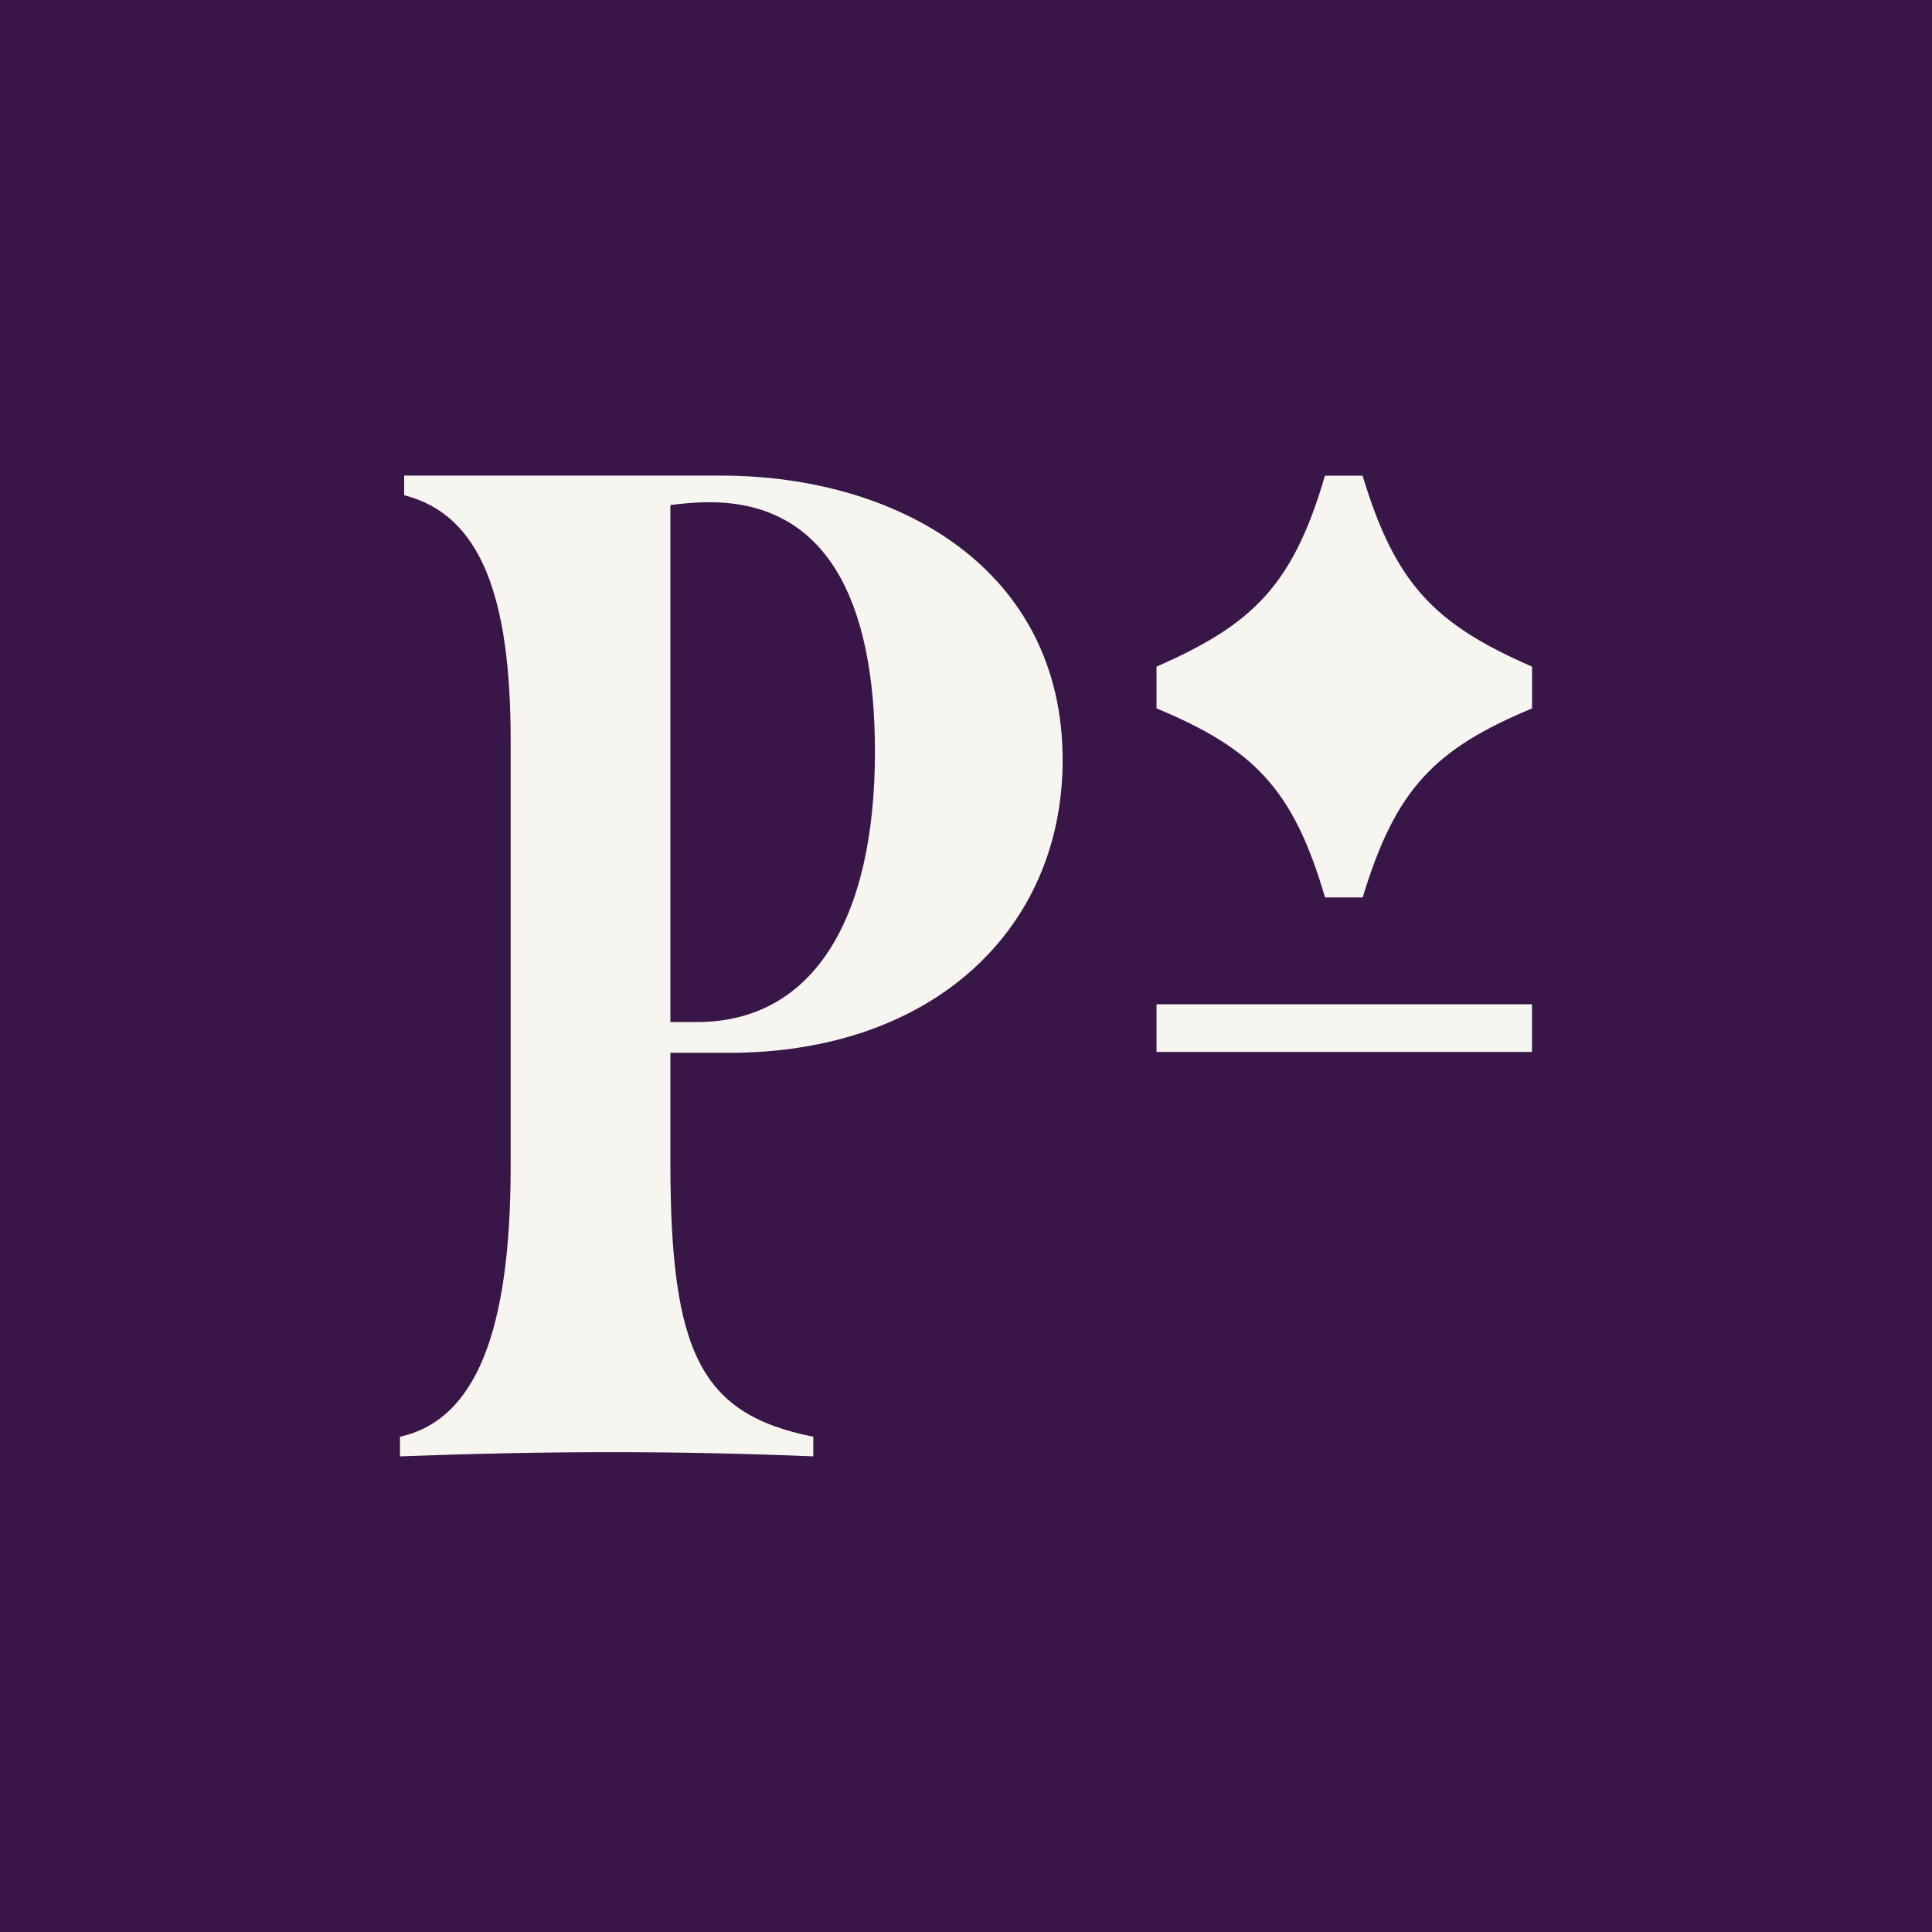
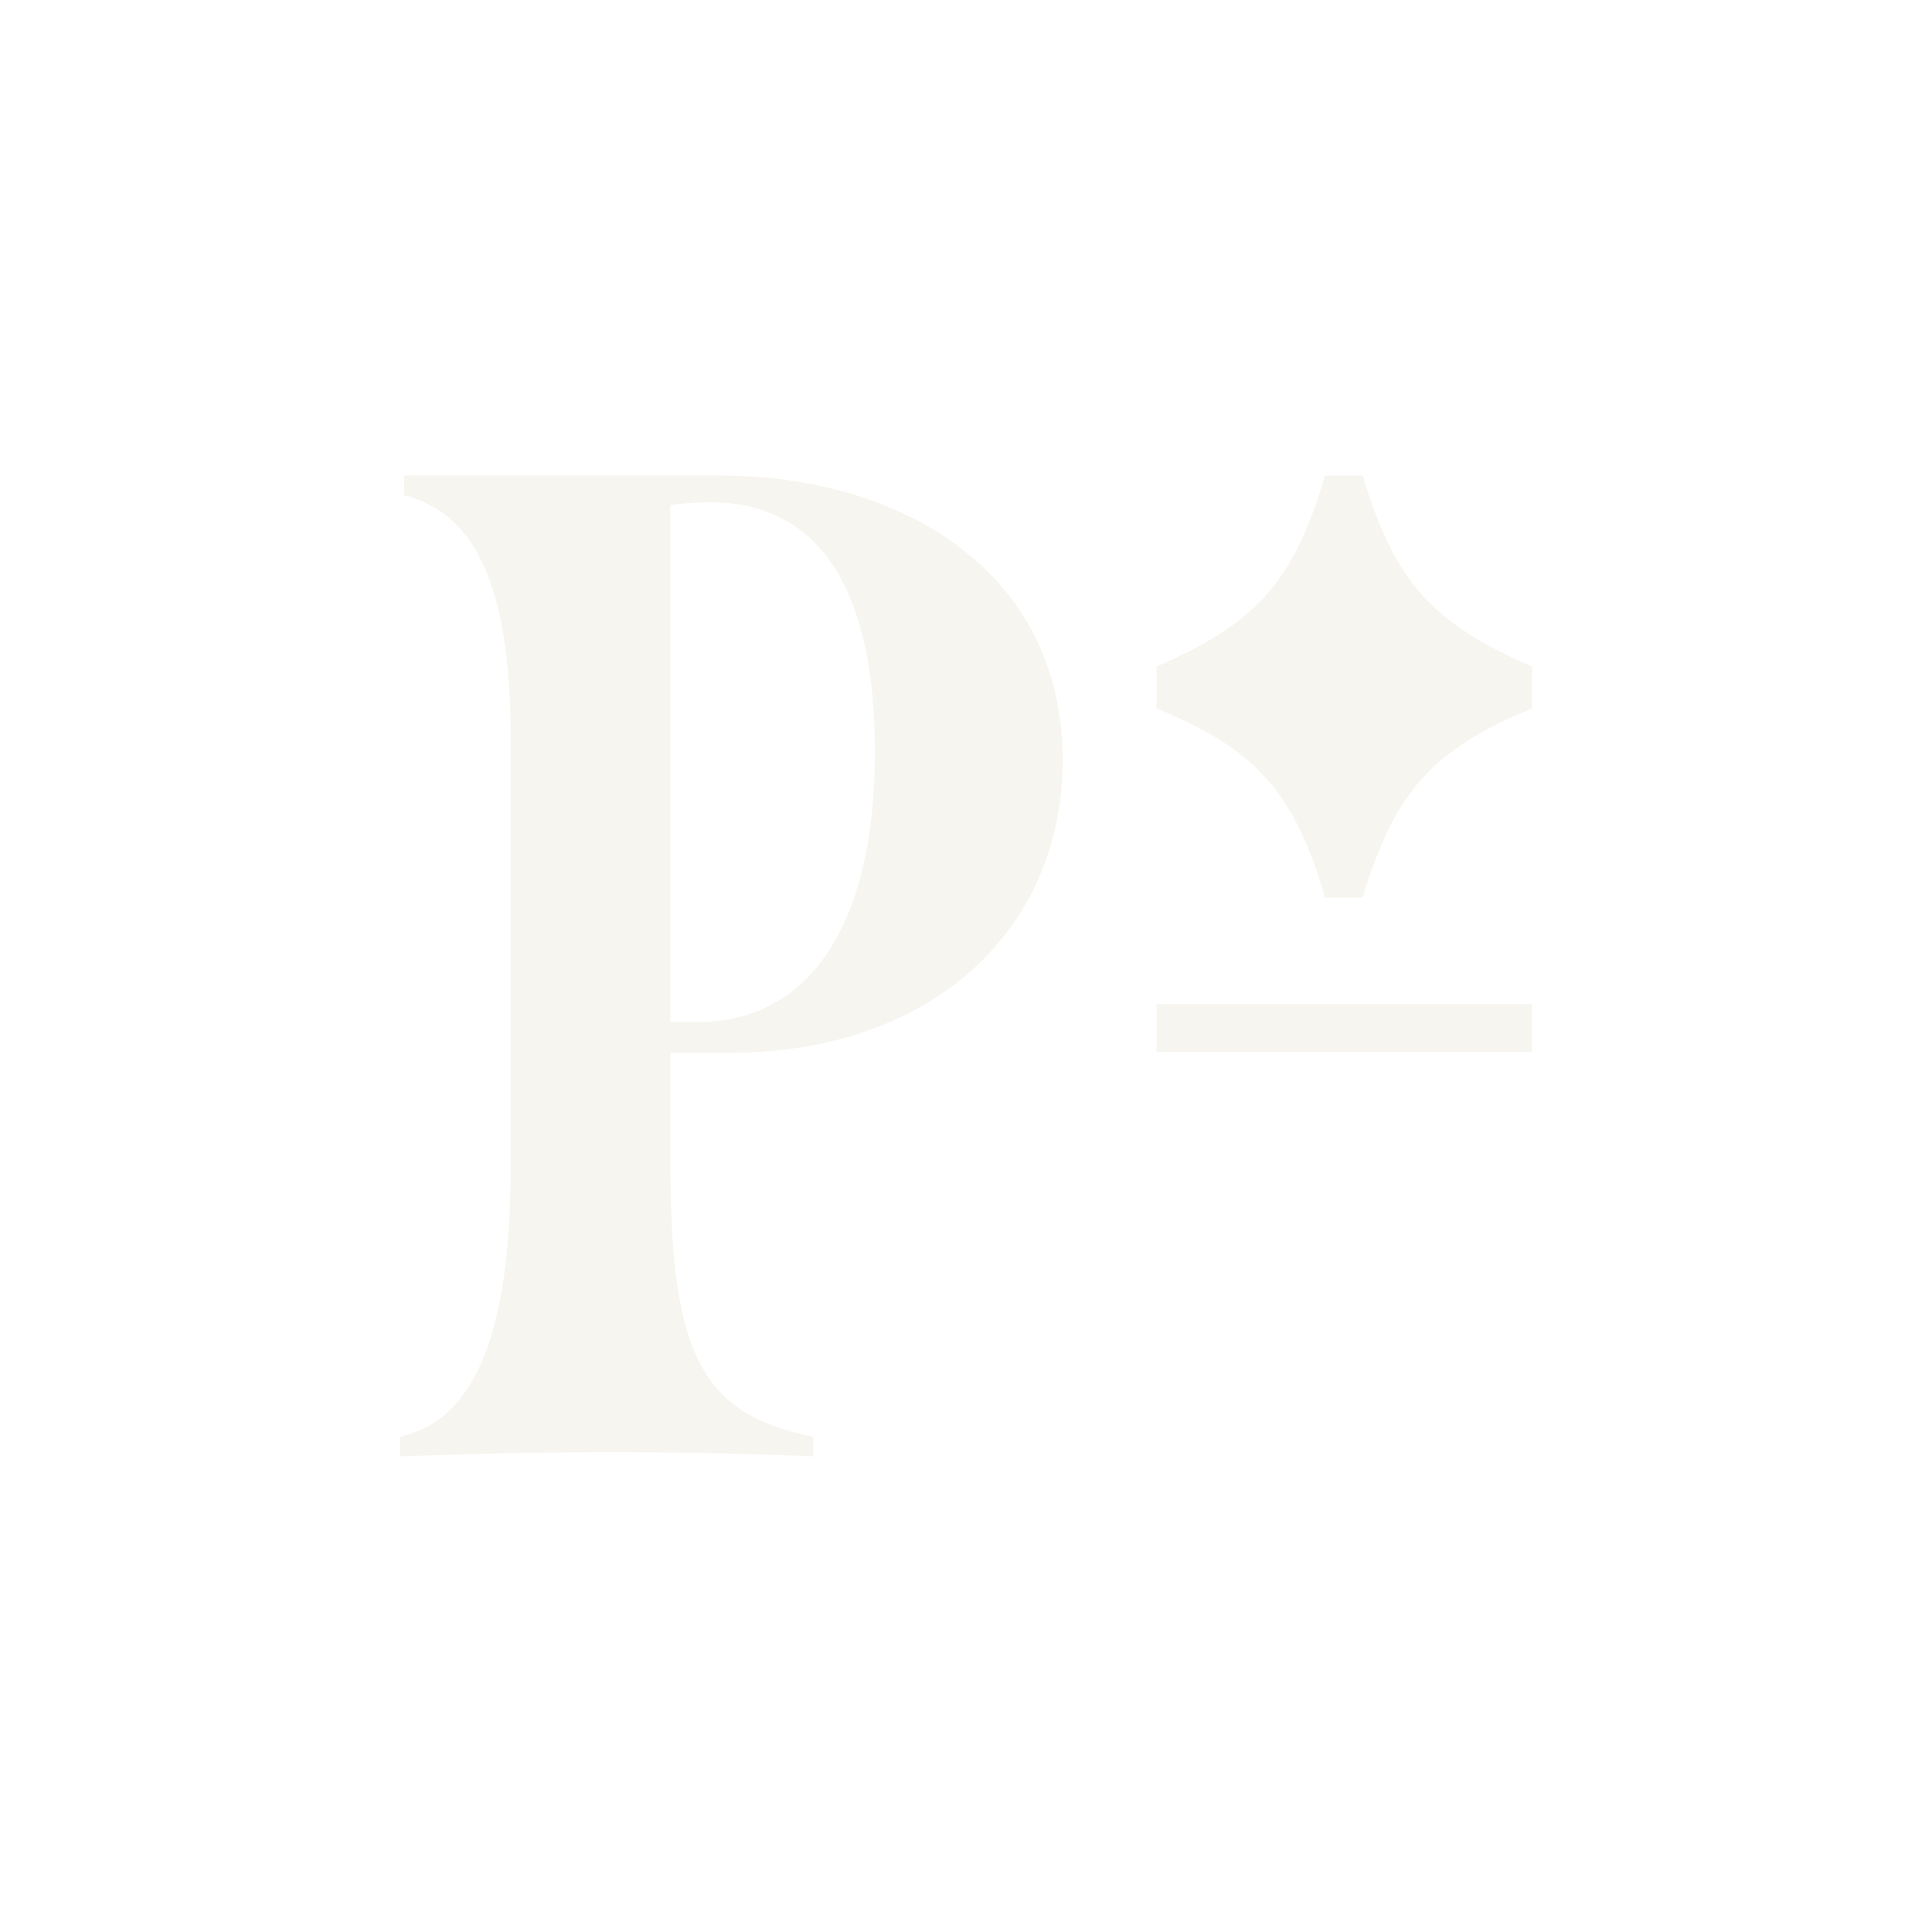
<svg xmlns="http://www.w3.org/2000/svg" viewBox="0 0 512 512" data-name="Capa 2" id="Capa_2">
  <defs>
    <style>
      .cls-1 {
        fill: #381648;
      }

      .cls-2 {
        fill: #f7f5ef;
      }
    </style>
  </defs>
  <g data-name="Capa 1" id="Capa_1-2">
    <g>
-       <rect height="512" width="512" class="cls-1" />
      <path d="M177.66,279.02v28.96c0,50.87,8.17,66.83,37.87,72.77v5.2c-18.19-.74-35.27-1.11-53.84-1.11-17.45,0-35.64.37-55.69,1.11v-5.2c20.05-4.45,29.33-27.85,29.33-71.66v-112.87c0-37.87-7.8-59.78-28.22-64.98v-5.2h83.91c47.15,0,90.59,24.88,90.59,75.37,0,44.93-34.53,77.6-88.37,77.6h-15.6ZM177.66,133.84v137.01h7.06c30.45,0,47.15-26.73,47.15-71.66,0-39.73-12.63-66.09-43.81-66.09-4.08,0-7.43.37-10.4.74ZM406,266.15v12.62h-99.51v-12.62h99.51ZM351.13,126.05c-8.43,28.81-18.87,39.36-44.64,50.61v11.06c25.79,10.78,36.22,21.26,44.66,50.11h9.98c8.71-28.84,19.11-39.33,44.88-50.1v-11.06c-25.77-11.25-36.24-21.8-44.9-50.61h-9.97Z" class="cls-2" />
    </g>
  </g>
</svg>